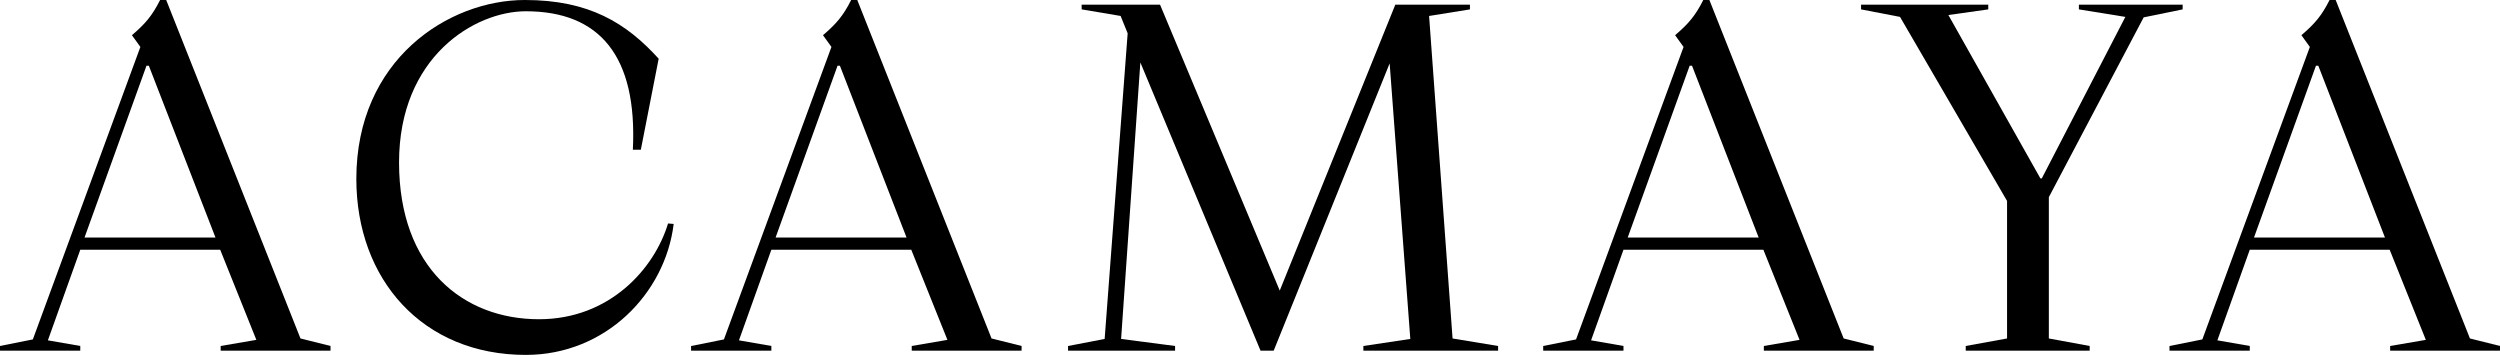
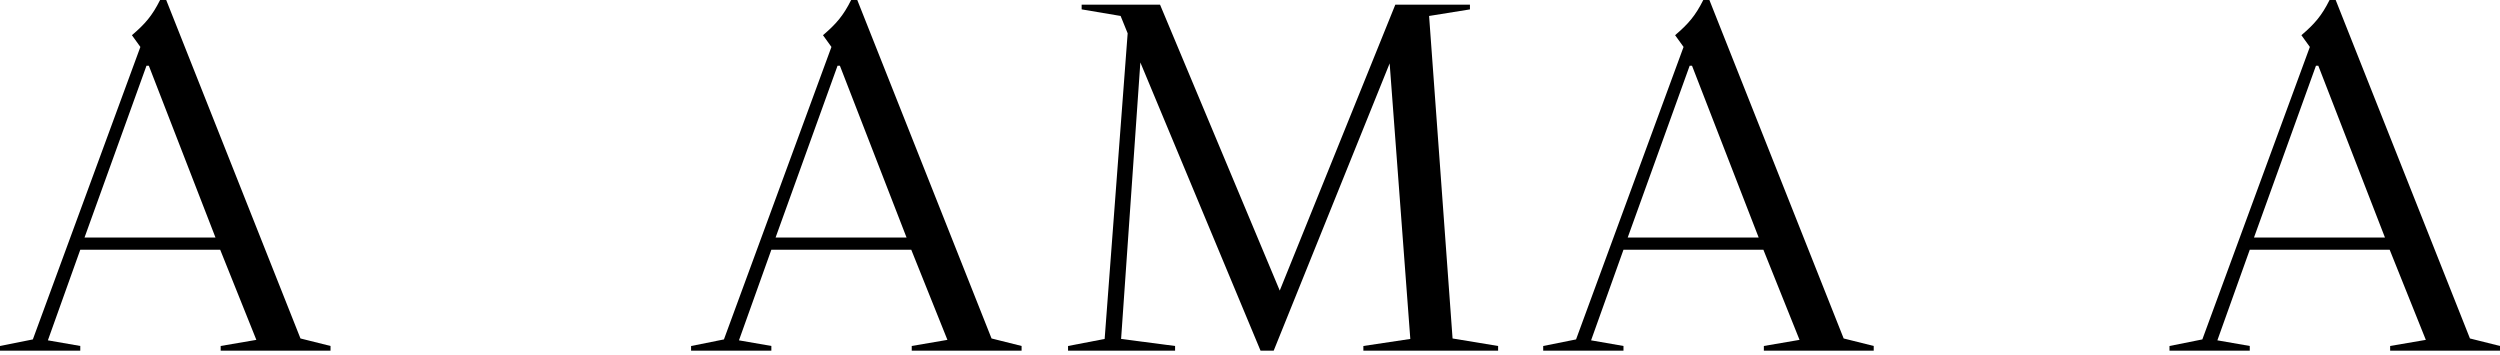
<svg xmlns="http://www.w3.org/2000/svg" id="Layer_1" viewBox="0 0 1597.31 226.76">
  <path d="m0,221.06l20.99-4.2L89.69,29.99l-5.4-7.5c8.4-7.2,12.9-12.3,18-22.5h3.9l85.79,216.26,19.2,4.8v3h-70.19v-3l22.8-3.9-23.1-57.59H51.29l-20.7,57.89,20.7,3.6v3H0v-3Zm137.68-69.29l-42.59-109.78h-1.5l-39.59,109.78h83.69Z" />
-   <path d="m227.67,114.28C227.67,38.09,286.46,0,335.35,0c41.09,0,64.79,14.7,85.49,37.5l-11.4,58.19h-5.1c3-59.99-21.3-88.49-68.39-88.49-32.69,0-80.99,29.09-80.99,96.59s41.1,100.18,89.39,100.18c45.29,0,73.79-32.39,82.48-61.19l3.6.3c-5.4,44.39-43.49,83.68-94.48,83.68-65.99,0-108.28-48.29-108.28-112.48Z" />
  <path d="m441.55,221.06l20.99-4.2,68.69-186.87-5.4-7.5c8.4-7.2,12.9-12.3,18-22.5h3.9l85.79,216.26,19.2,4.8v3h-70.19v-3l22.8-3.9-23.1-57.59h-89.39l-20.7,57.89,20.7,3.6v3h-51.29v-3Zm137.67-69.29l-42.59-109.78h-1.5l-39.59,109.78h83.68Z" />
  <path d="m957.18,221.06v3h-86.09v-3l29.99-4.5-13.2-176.07-74.09,183.57h-8.4l-76.79-184.17-12.3,176.67,34.49,4.5v3h-68.39v-3l23.39-4.5,14.7-195.27-4.5-11.1-24.9-4.2v-3h50.09l76.48,182.67L891.49,3h47.69v3l-26.1,4.2,15,206.06,29.1,4.8Z" />
  <path d="m985.99,221.06l20.99-4.2,68.69-186.87-5.4-7.5c8.4-7.2,12.9-12.3,18-22.5h3.9l85.79,216.26,19.2,4.8v3h-70.19v-3l22.8-3.9-23.1-57.59h-89.39l-20.7,57.89,20.7,3.6v3h-51.29v-3Zm137.67-69.29l-42.59-109.78h-1.5l-39.59,109.78h83.68Z" />
-   <path d="m1189.07,3h81.28v3l-25.49,3.6,58.79,104.38h.9l53.39-103.18-29.69-4.8v-3h66.29v3l-24.9,5.1-60.59,114.88v90.28l26.09,4.8v3h-79.19v-3l26.4-4.8v-87.88l-68.39-117.58-24.89-4.8v-3Z" />
  <path d="m1386.14,221.06l20.99-4.2,68.69-186.87-5.4-7.5c8.4-7.2,12.9-12.3,18-22.5h3.9l85.79,216.26,19.2,4.8v3h-70.19v-3l22.8-3.9-23.1-57.59h-89.39l-20.7,57.89,20.7,3.6v3h-51.29v-3Zm137.67-69.29l-42.59-109.78h-1.5l-39.59,109.78h83.68Z" />
</svg>